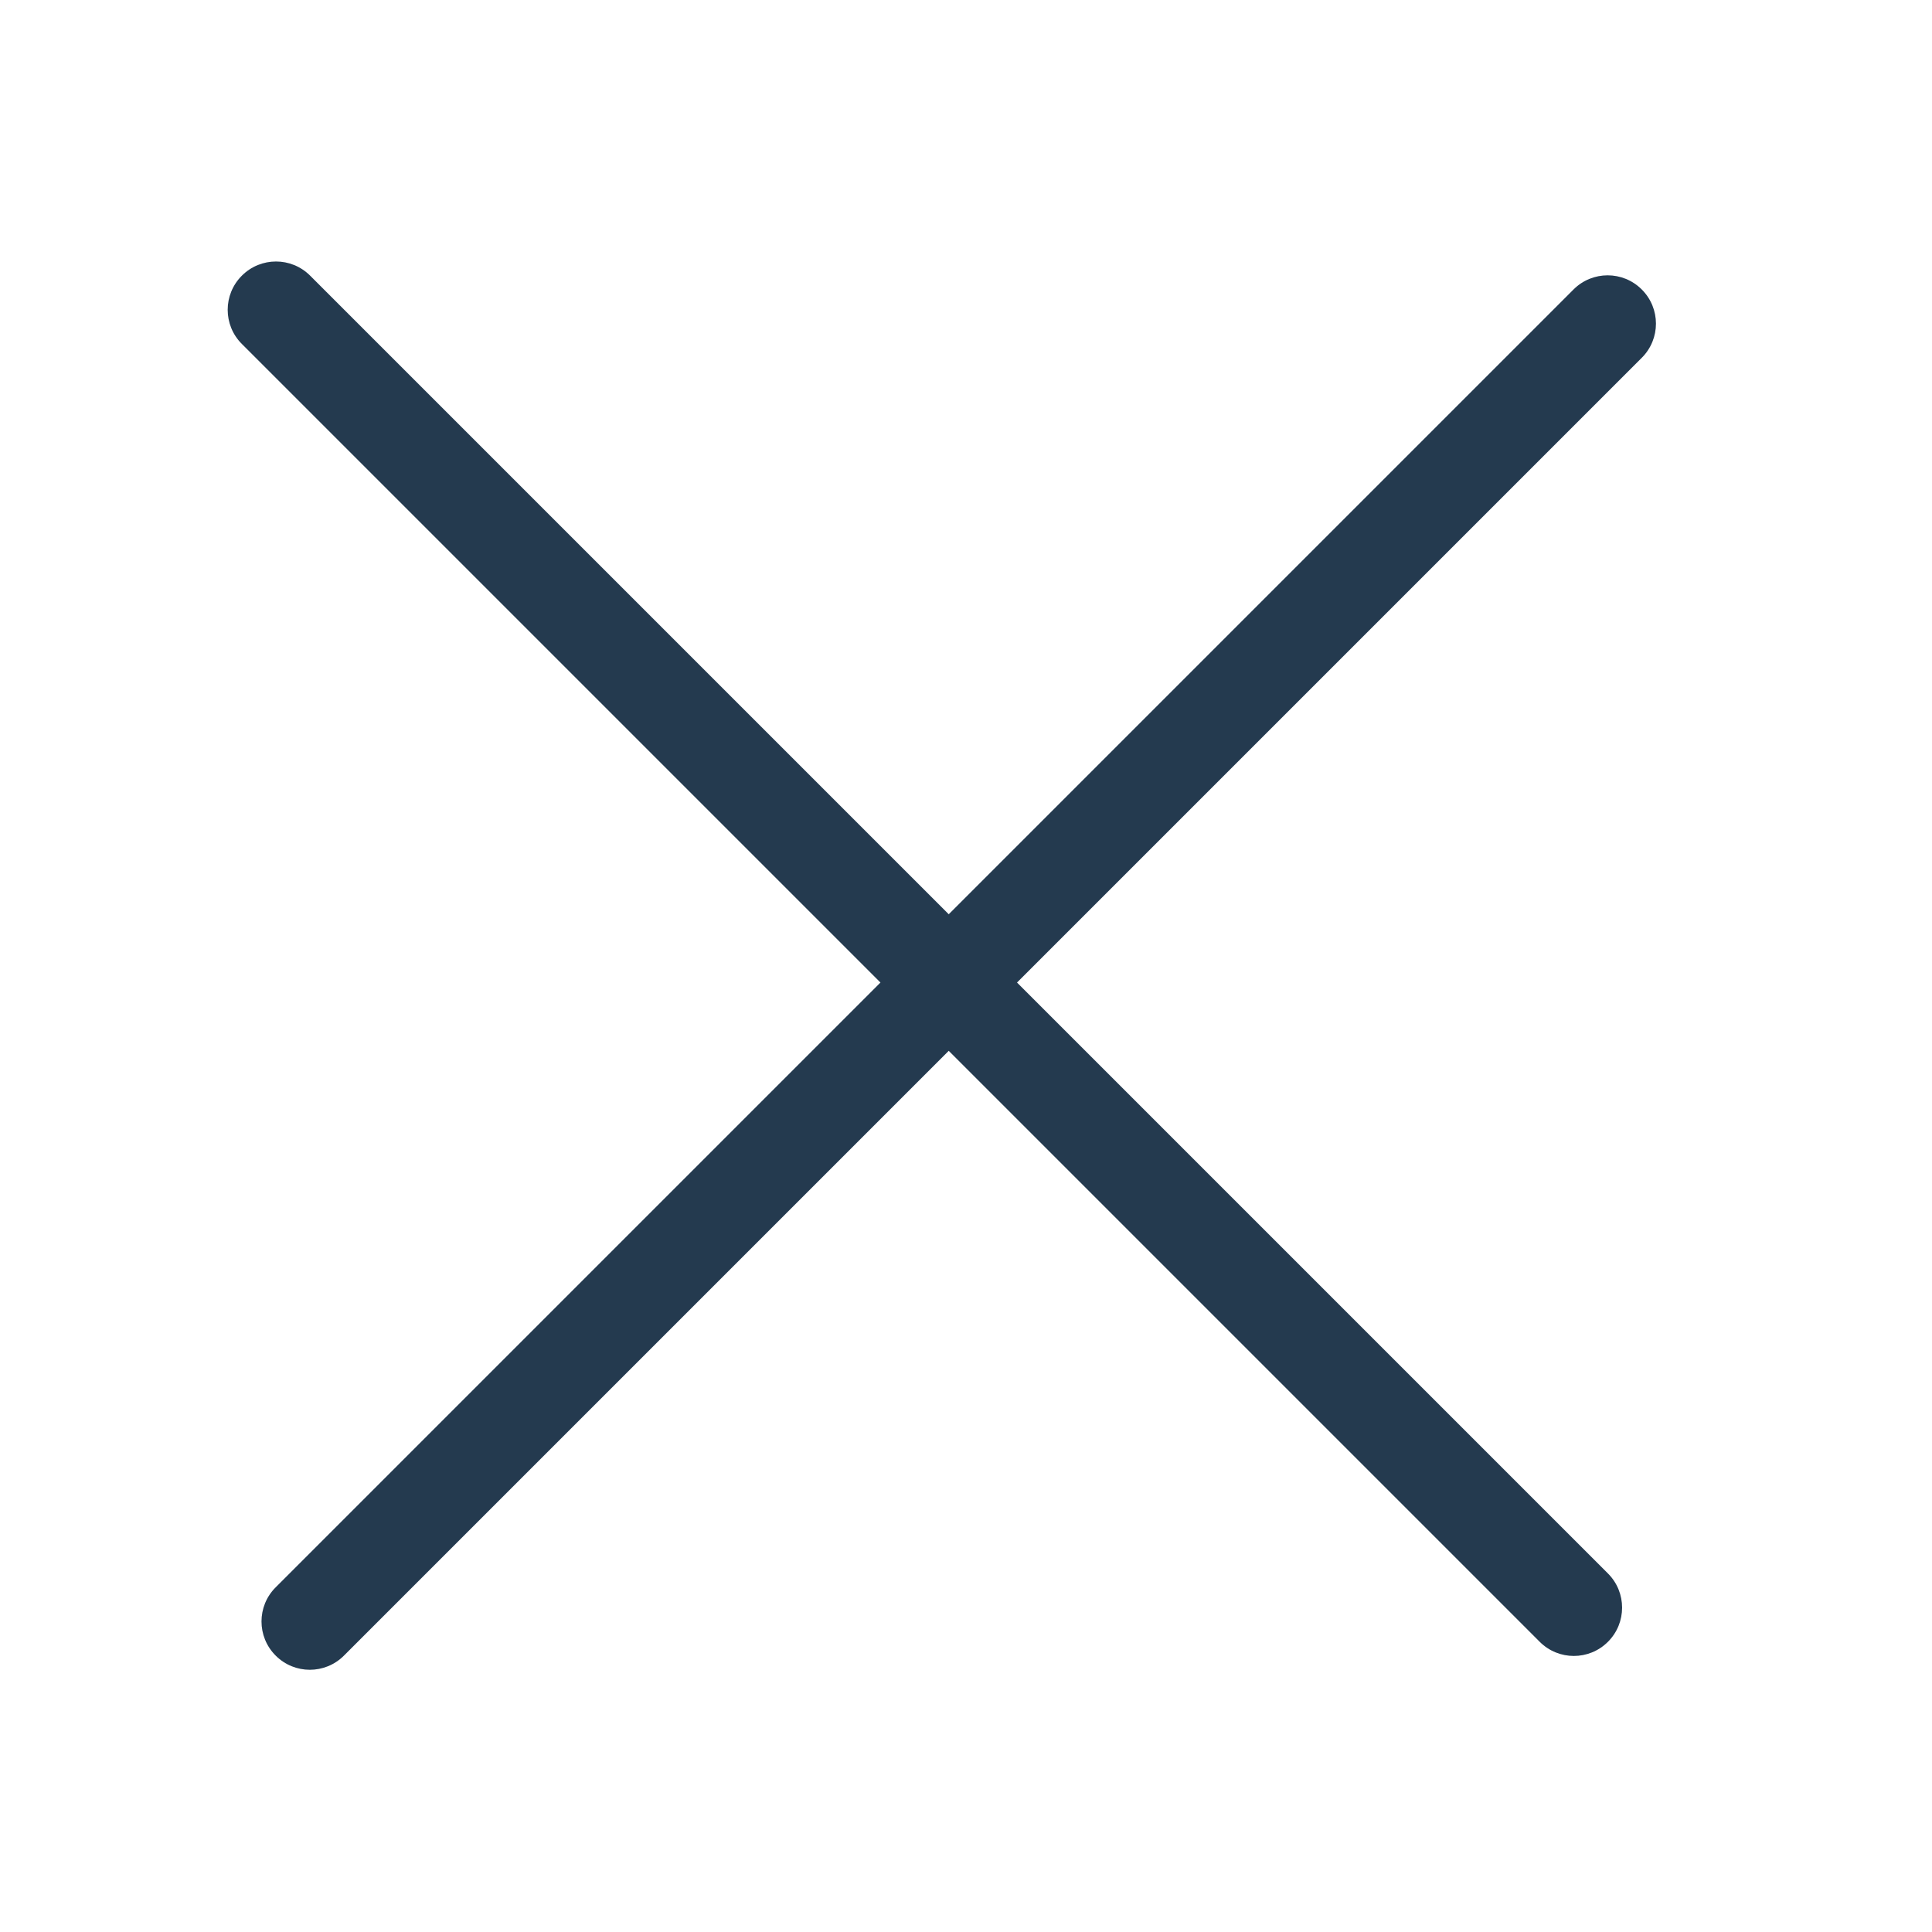
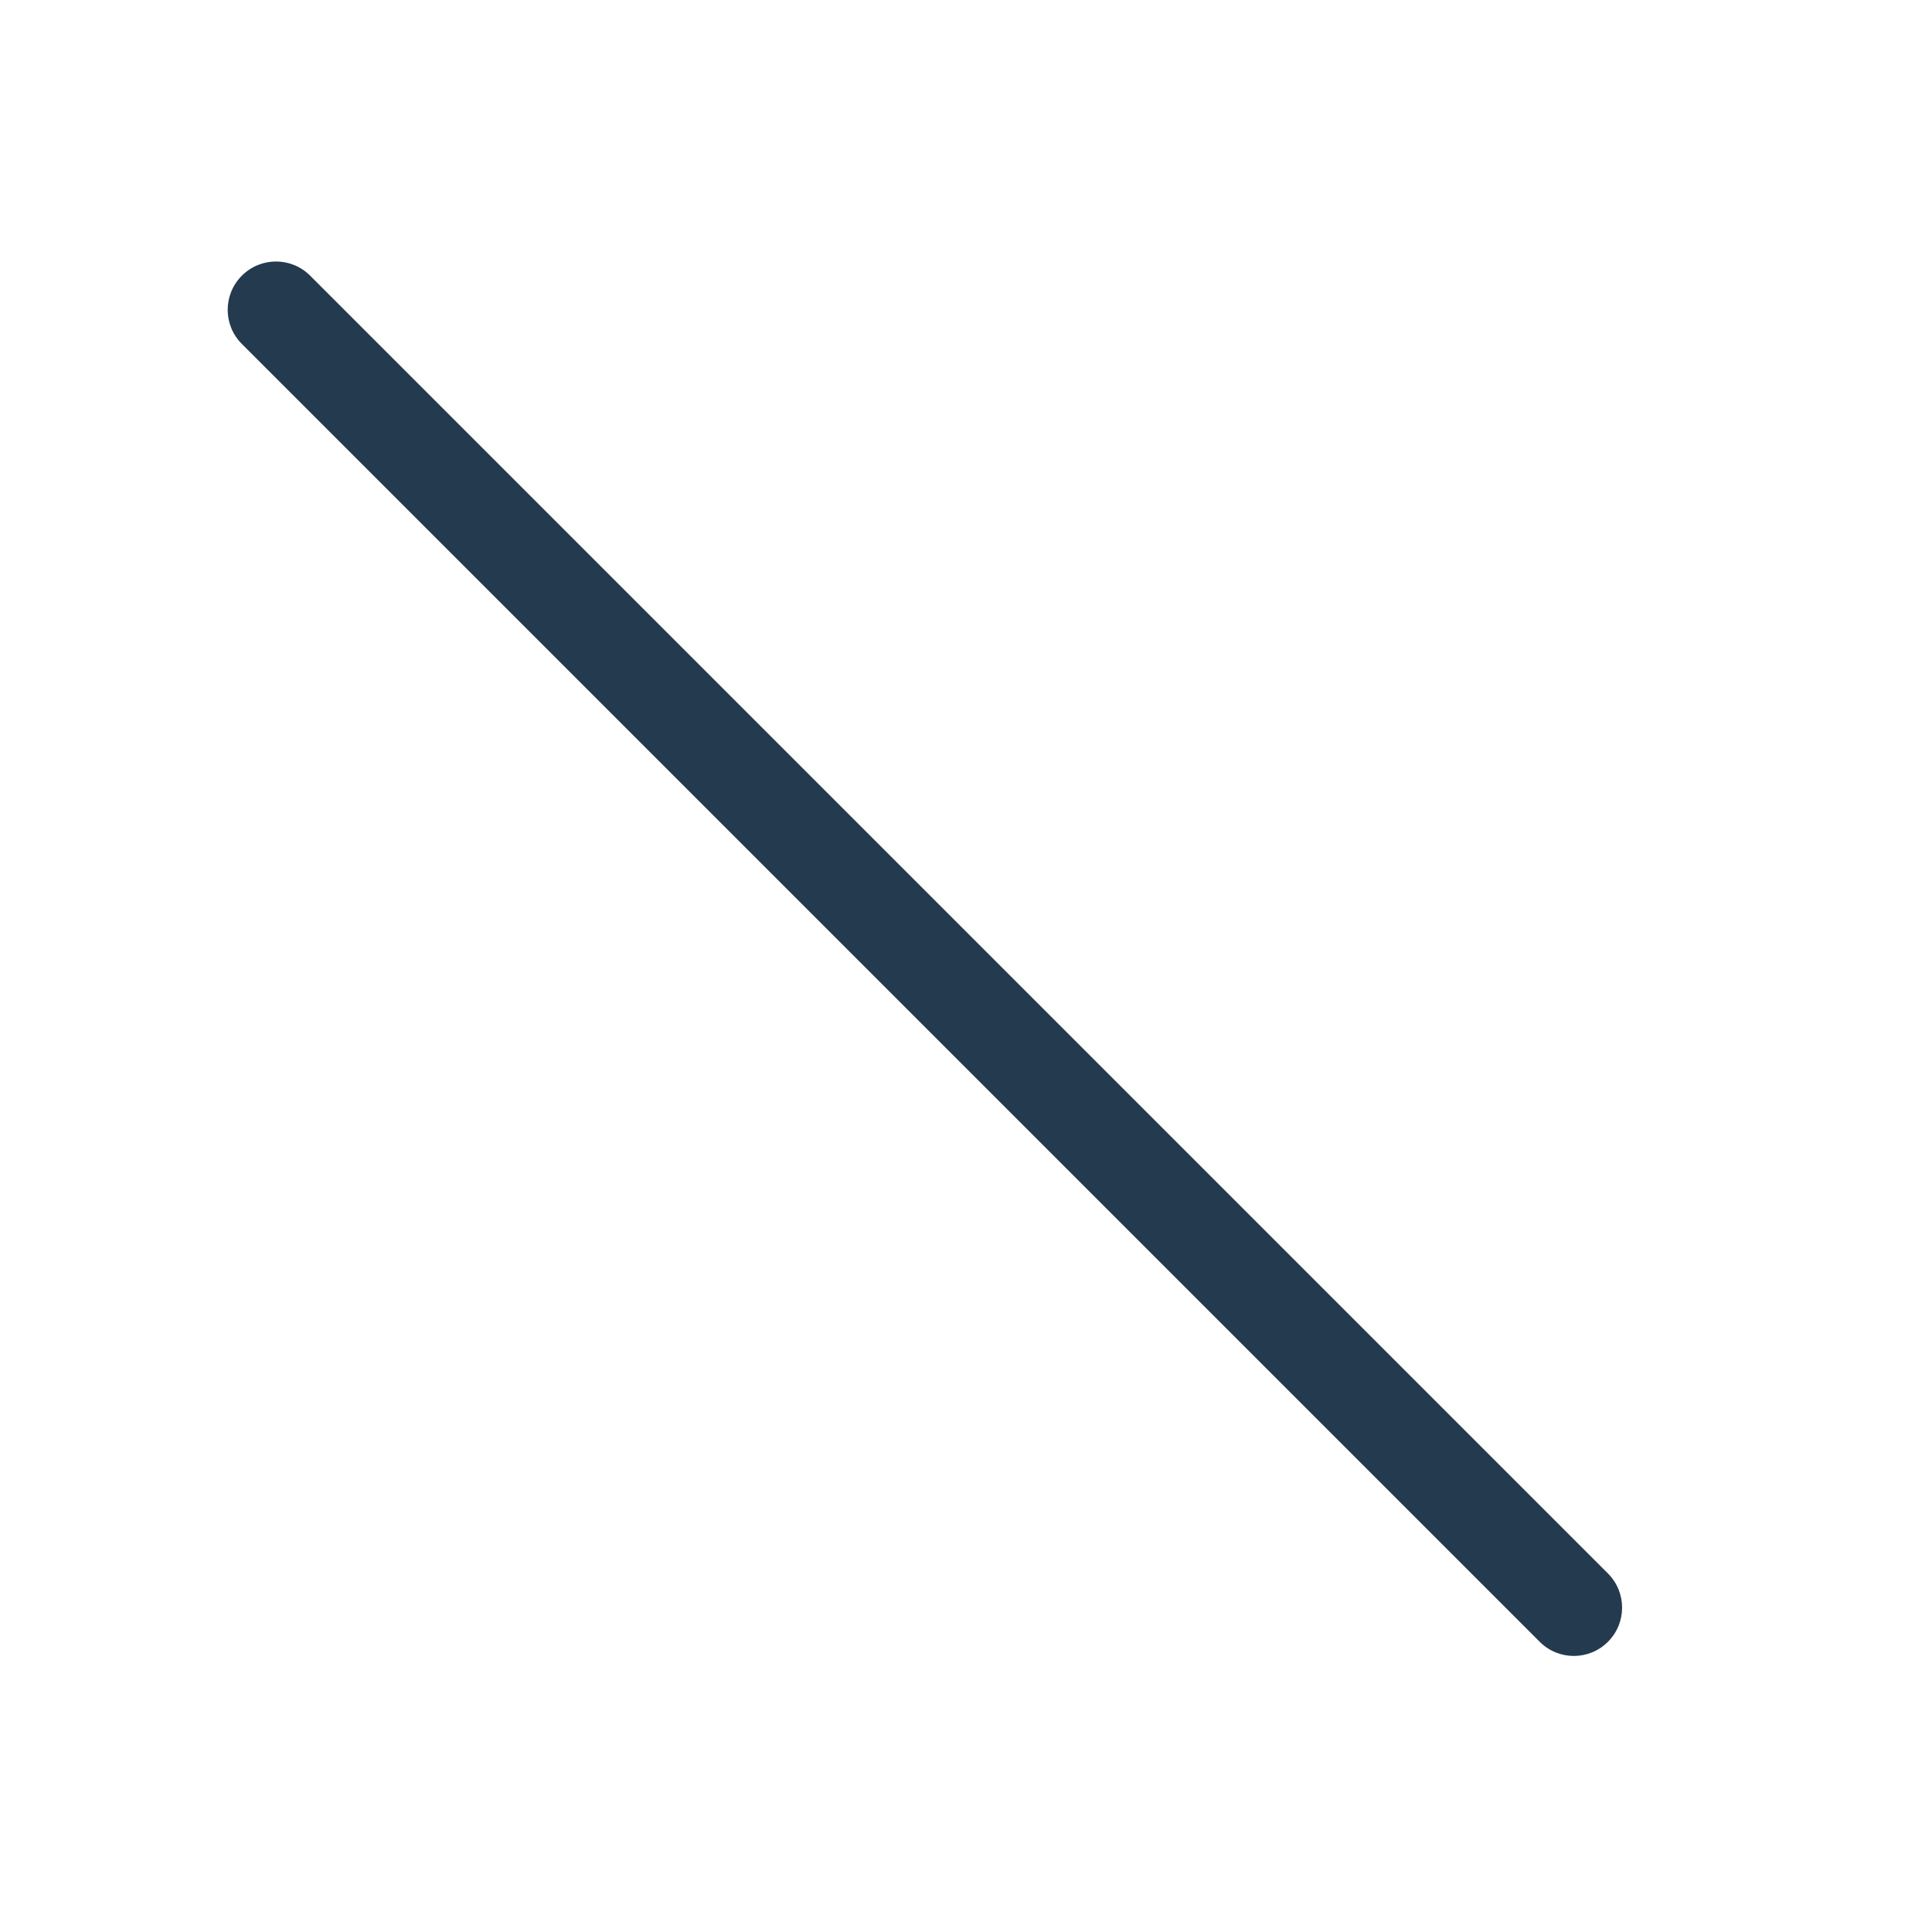
<svg xmlns="http://www.w3.org/2000/svg" width="32" height="32" viewBox="0 0 32 32" fill="none">
-   <path d="M26.062 4.795L4.566 26.291C4.253 26.603 4.253 27.11 4.566 27.422C4.878 27.735 5.385 27.735 5.697 27.422L27.193 5.926C27.506 5.614 27.506 5.107 27.193 4.795C26.881 4.482 26.374 4.482 26.062 4.795Z" fill="#243A4F" />
  <path d="M26.633 26.062L5.137 4.566C4.825 4.253 4.318 4.253 4.006 4.566C3.693 4.878 3.693 5.385 4.006 5.697L25.502 27.193C25.814 27.506 26.321 27.506 26.633 27.193C26.945 26.881 26.945 26.374 26.633 26.062Z" fill="#243A4F" />
</svg>